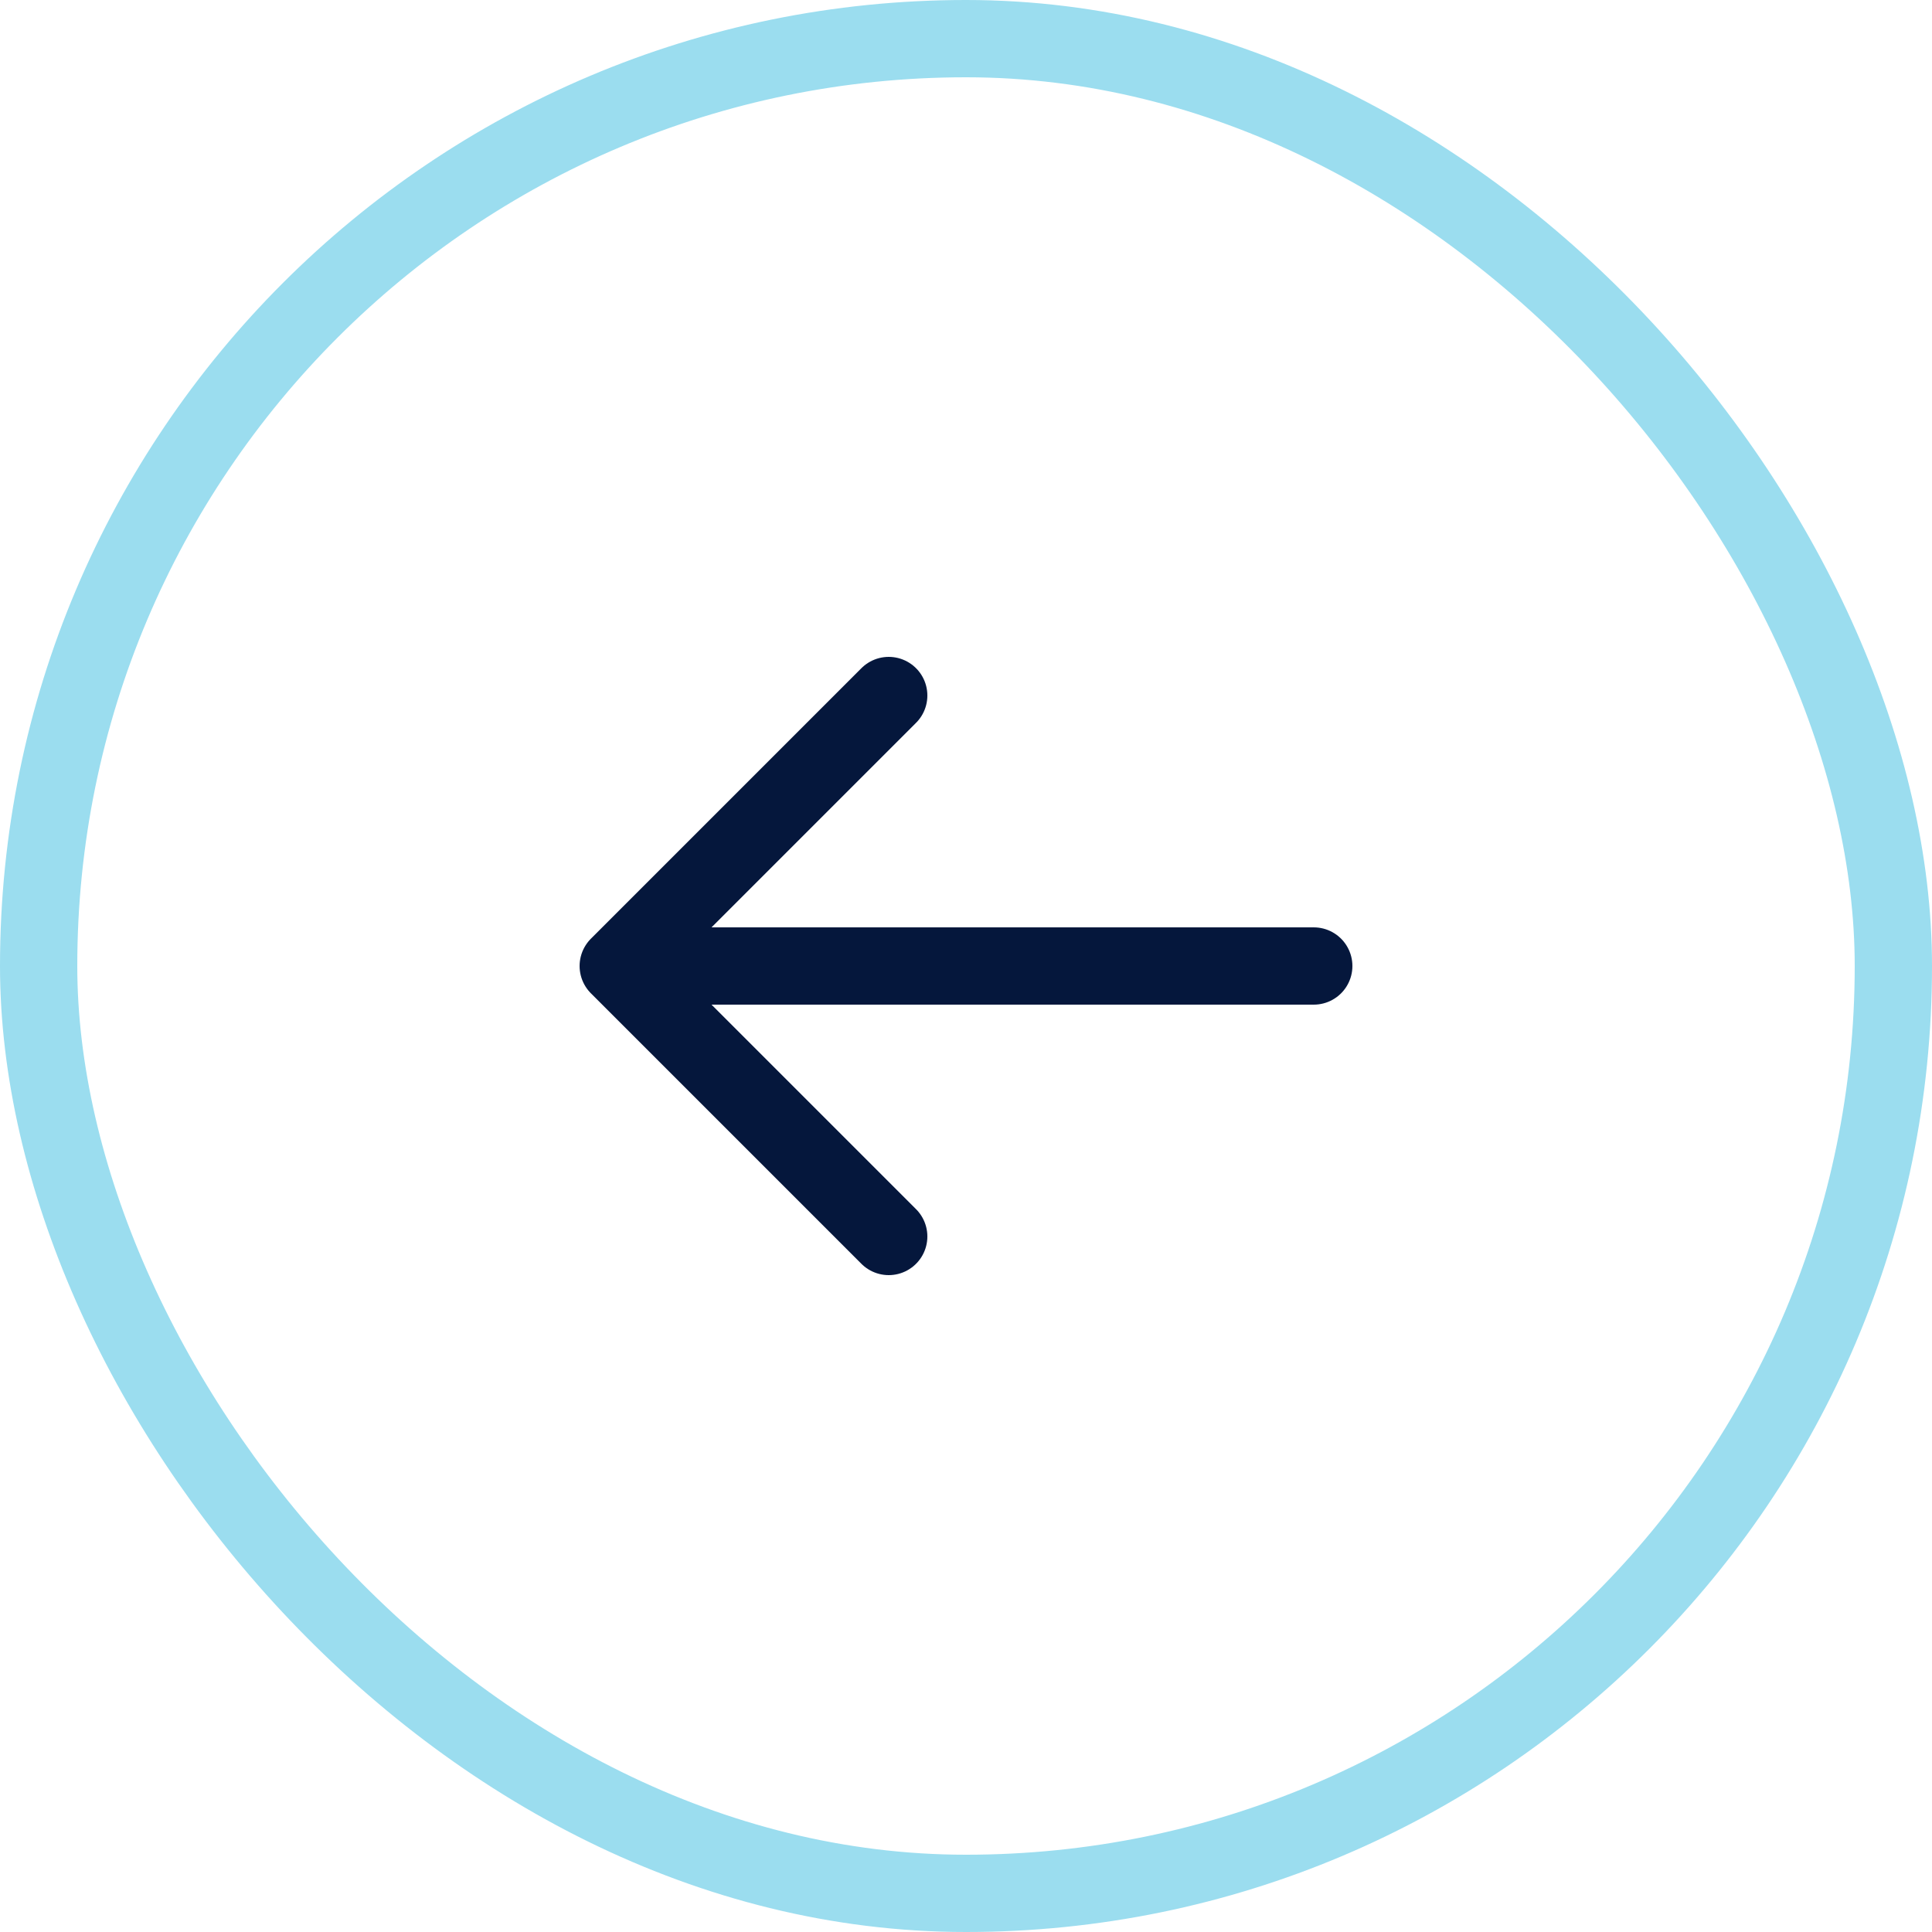
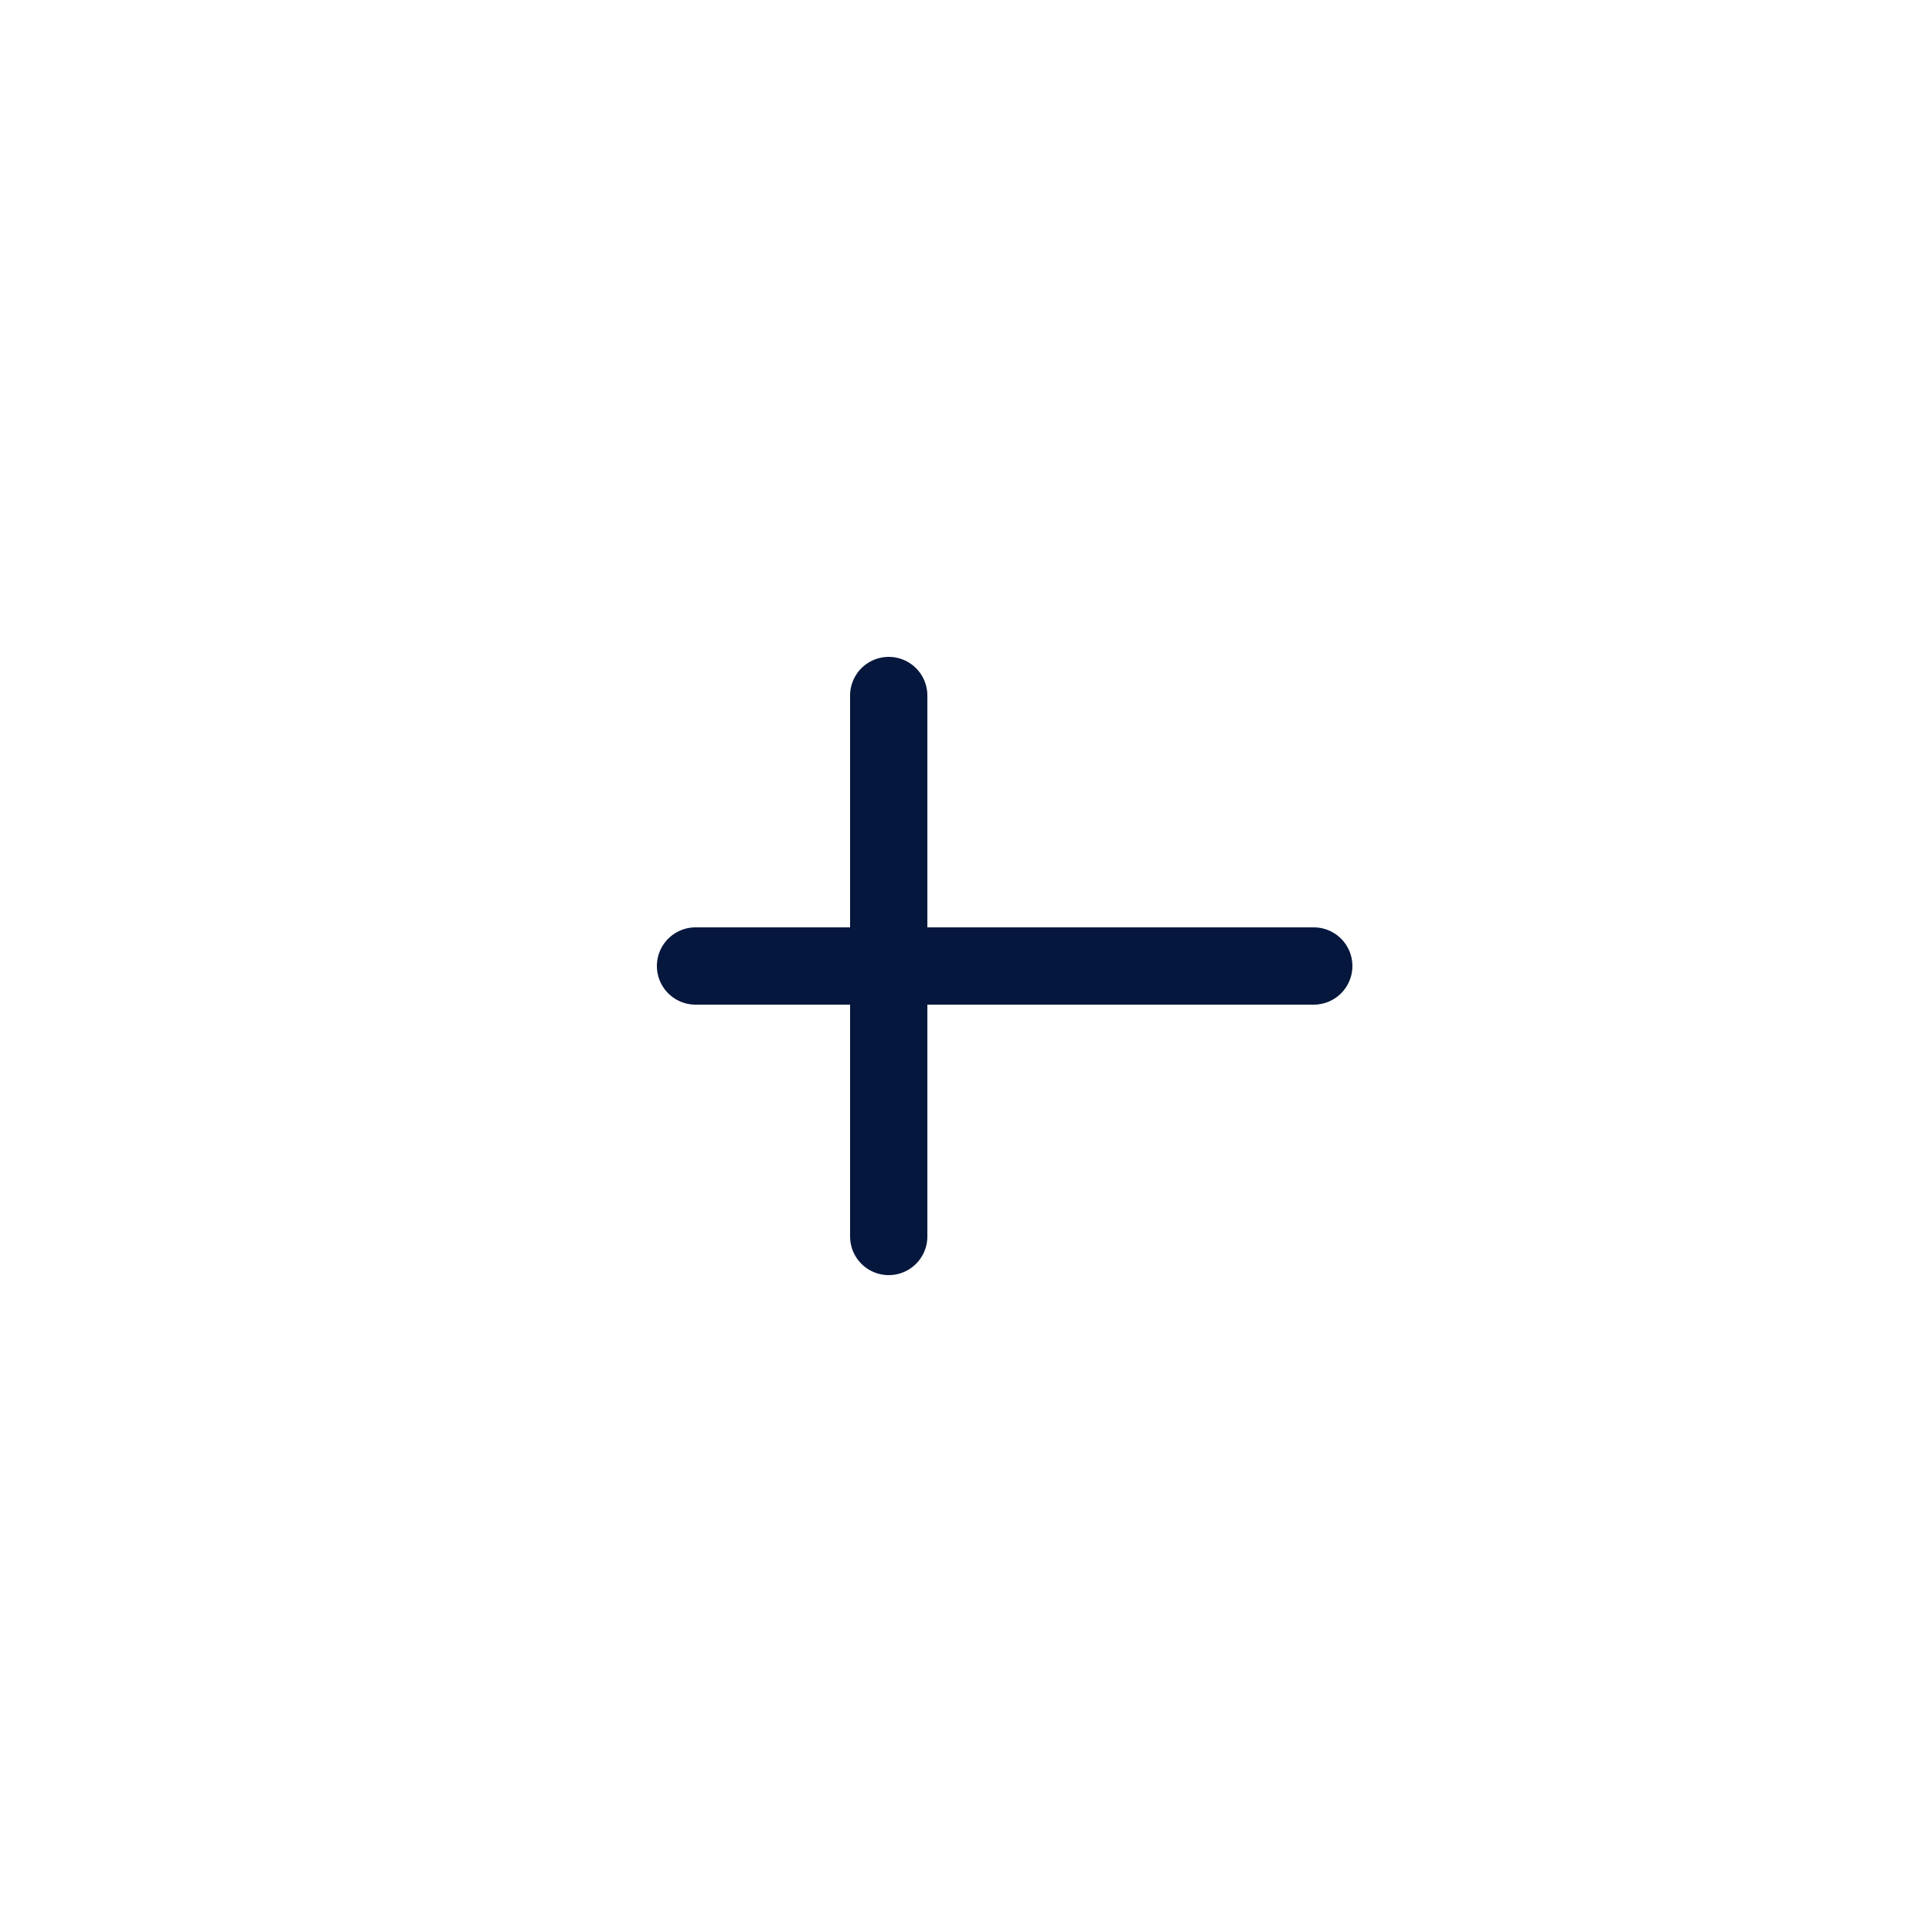
<svg xmlns="http://www.w3.org/2000/svg" width="50" height="50" viewBox="0 0 50 50" fill="none">
  <path d="M34 25L18 25" stroke="#05173C" stroke-width="2" stroke-linecap="round" stroke-linejoin="round" />
-   <path d="M23 32L16 25L23 18" stroke="#05173C" stroke-width="2" stroke-linecap="round" stroke-linejoin="round" />
-   <rect x="1" y="1" width="48" height="48" rx="24" stroke="#9BDDEF" stroke-width="2" />
+   <path d="M23 32L23 18" stroke="#05173C" stroke-width="2" stroke-linecap="round" stroke-linejoin="round" />
</svg>